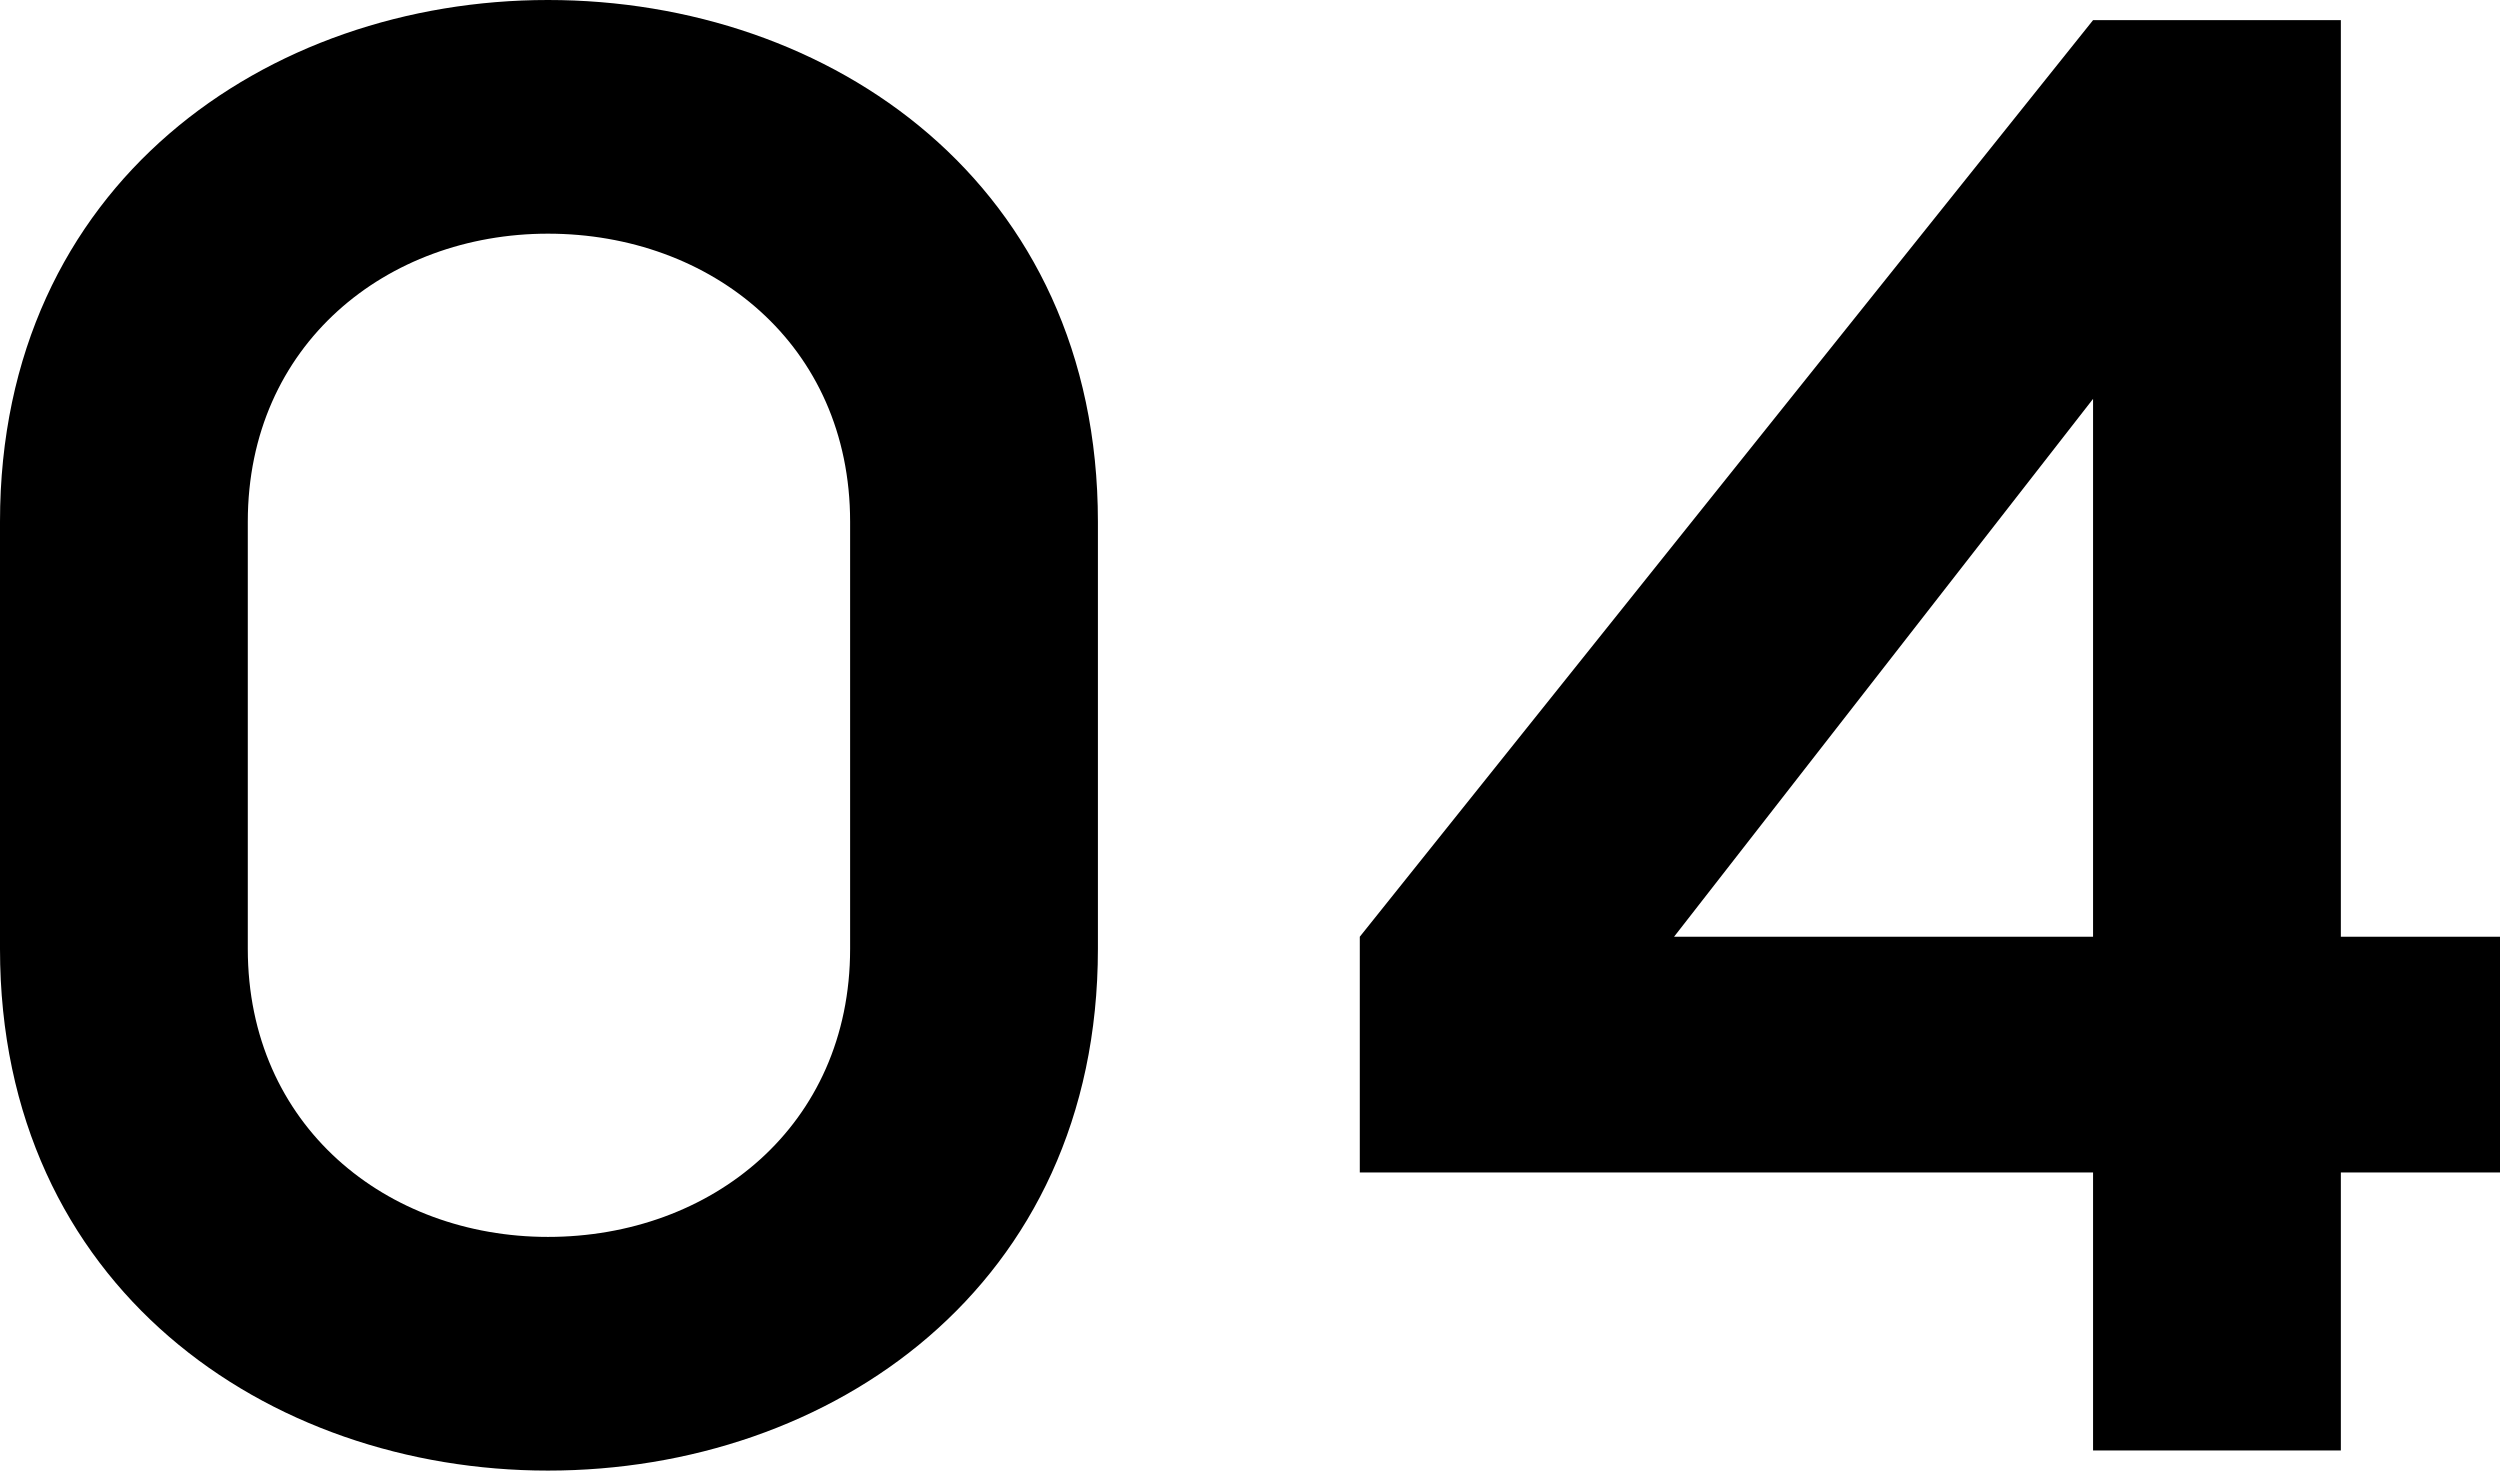
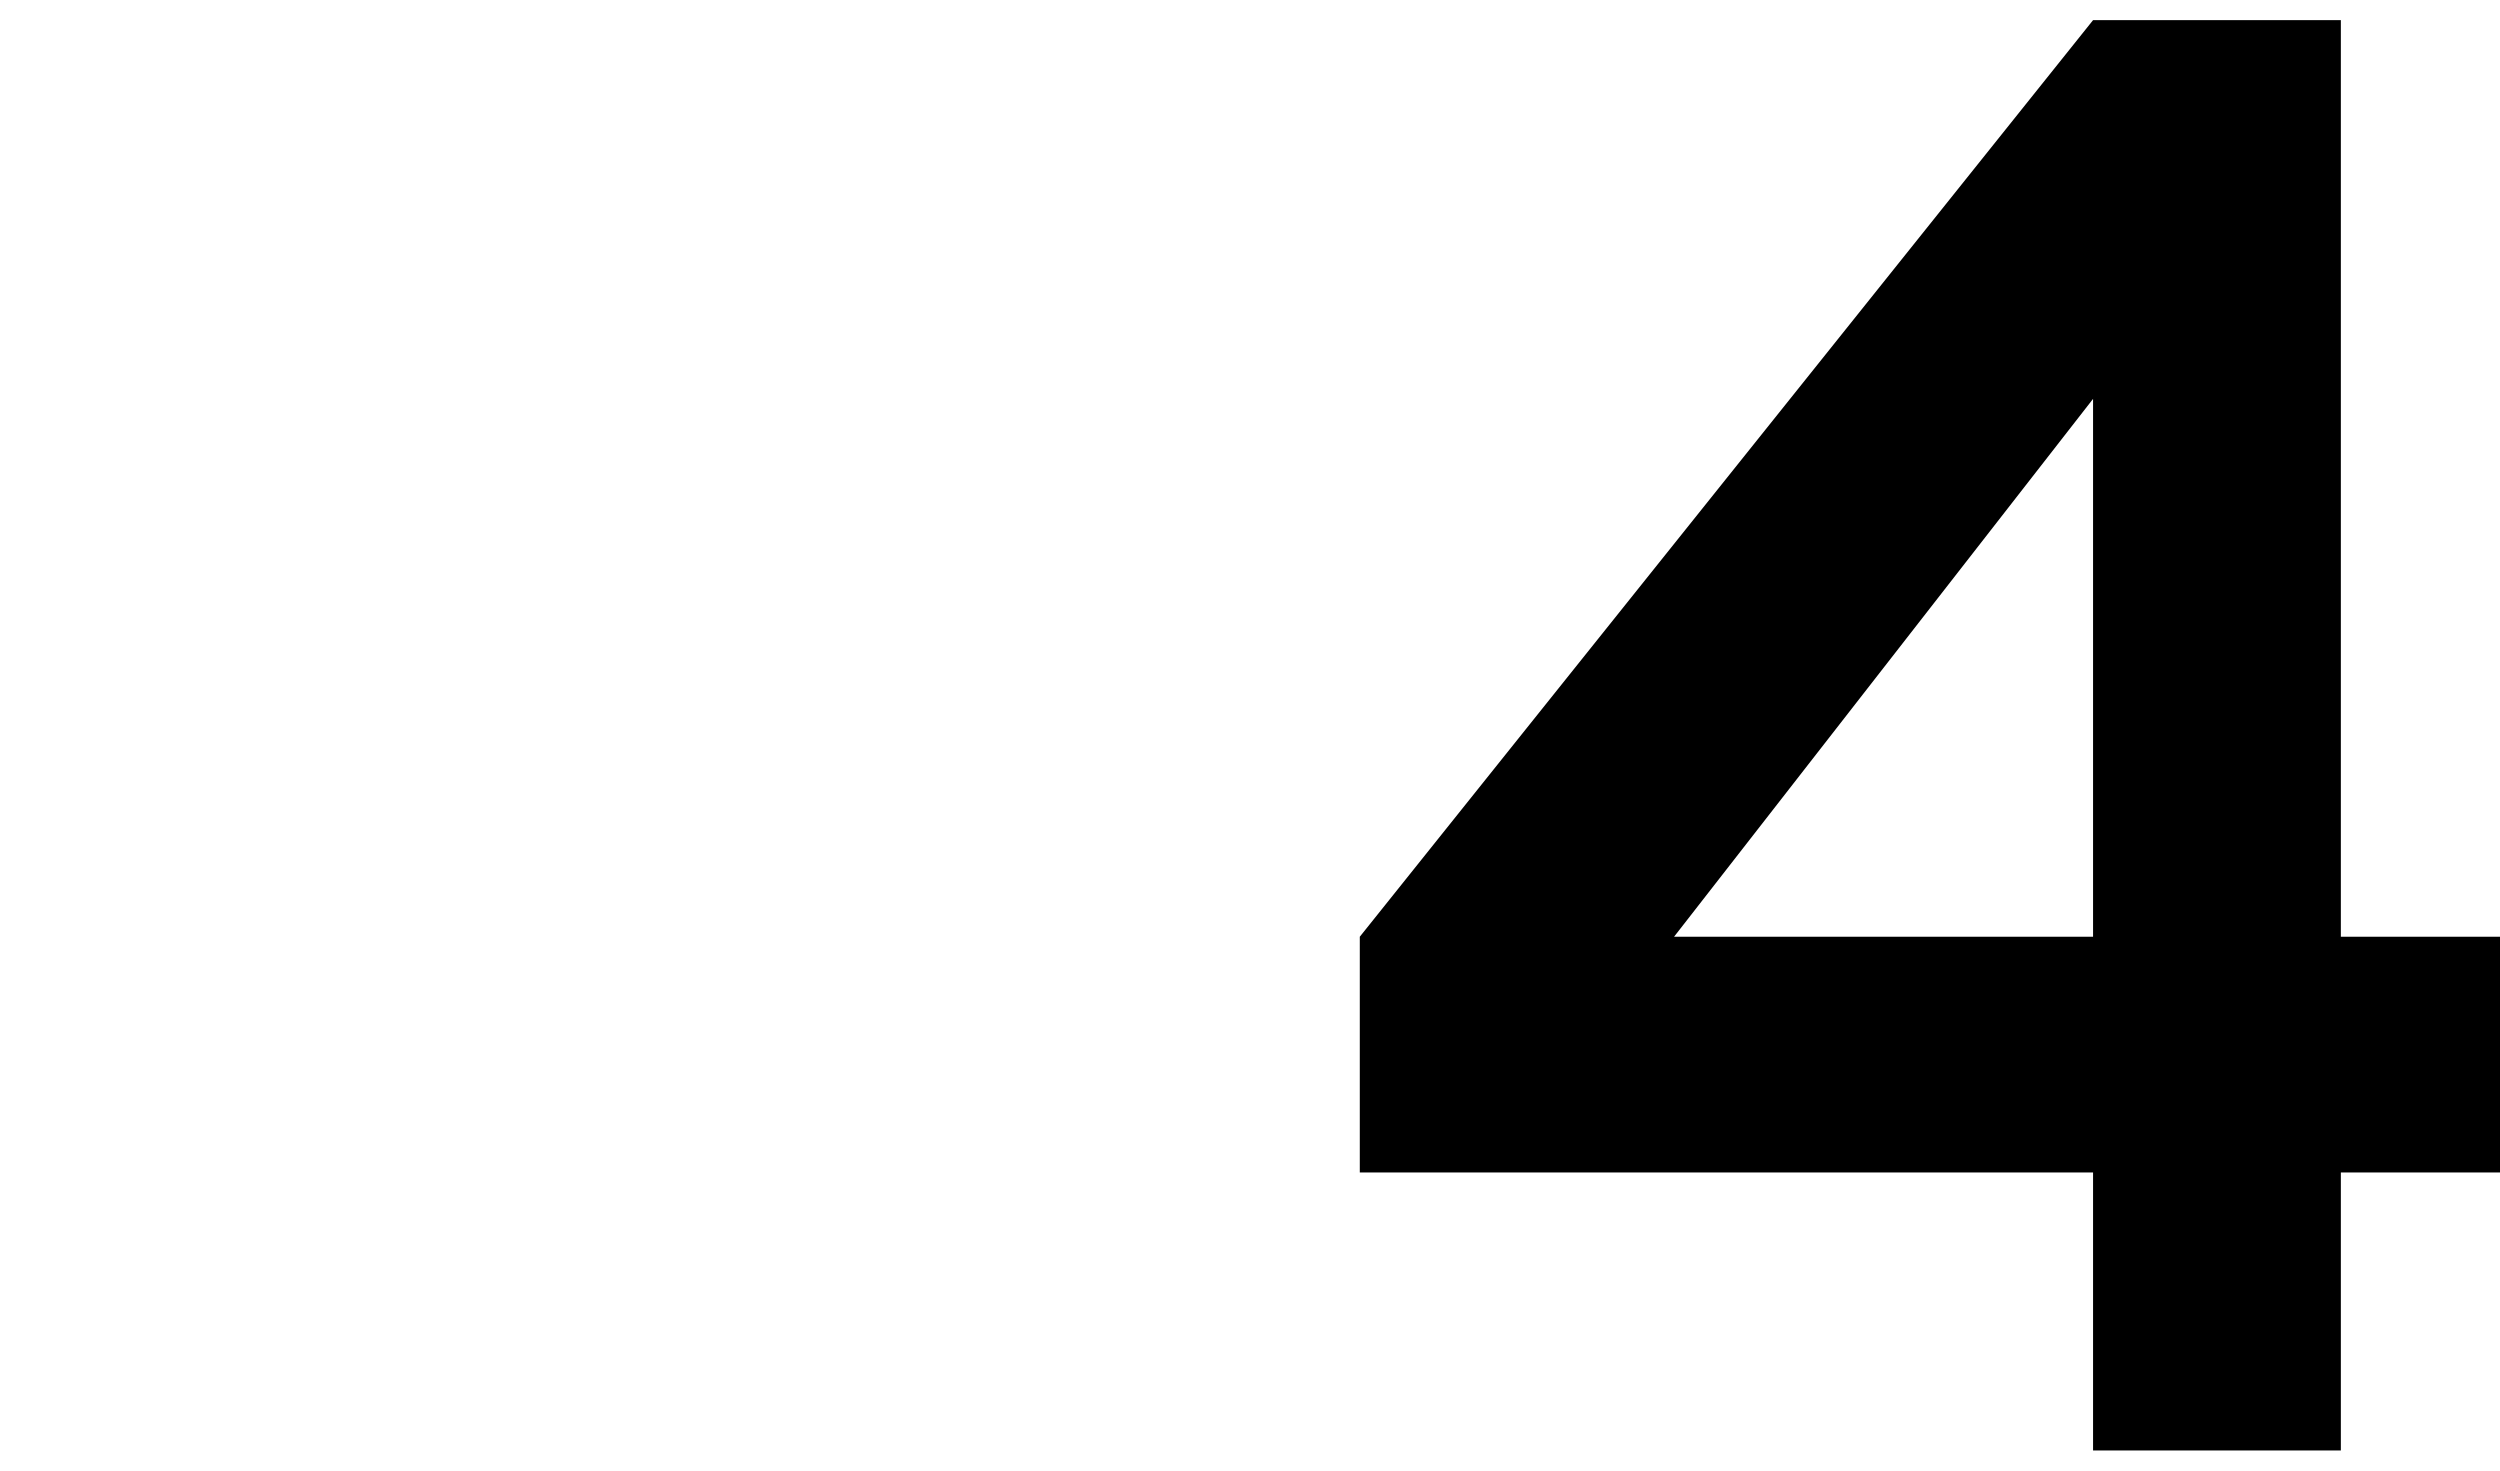
<svg xmlns="http://www.w3.org/2000/svg" width="85px" height="50px" viewBox="0 0 85 50" version="1.1">
  <title>04</title>
  <g id="04" stroke="none" stroke-width="1" fill="none" fill-rule="evenodd">
    <g id="04备份" fill="#000000" fill-rule="nonzero">
-       <path d="M18.63,-1.77983308e-12 C9.11,-1.77983308e-12 0,6.233 0,17.74 L0,32.26 C0,43.767 9.11,50 18.63,50 C28.219,50 37.329,43.767 37.329,32.26 L37.329,17.74 C37.329,6.233 28.219,-1.77983308e-12 18.63,-1.77983308e-12 Z M18.63,42.055 C13.151,42.055 8.425,38.288 8.425,32.26 L8.425,17.74 C8.425,11.712 13.151,7.945 18.63,7.945 C24.178,7.945 28.904,11.712 28.904,17.74 L28.904,32.26 C28.904,38.288 24.178,42.055 18.63,42.055 Z" id="形状" />
      <path d="M86.575,31.849 L79.589,31.849 L79.589,0.685 L71.164,0.685 L46.233,31.849 L46.233,39.863 L71.164,39.863 L71.164,49.315 L79.589,49.315 L79.589,39.863 L86.575,39.863 L86.575,31.849 Z M56.918,31.849 L71.164,13.562 L71.164,31.849 L56.918,31.849 Z" id="形状" />
    </g>
  </g>
</svg>